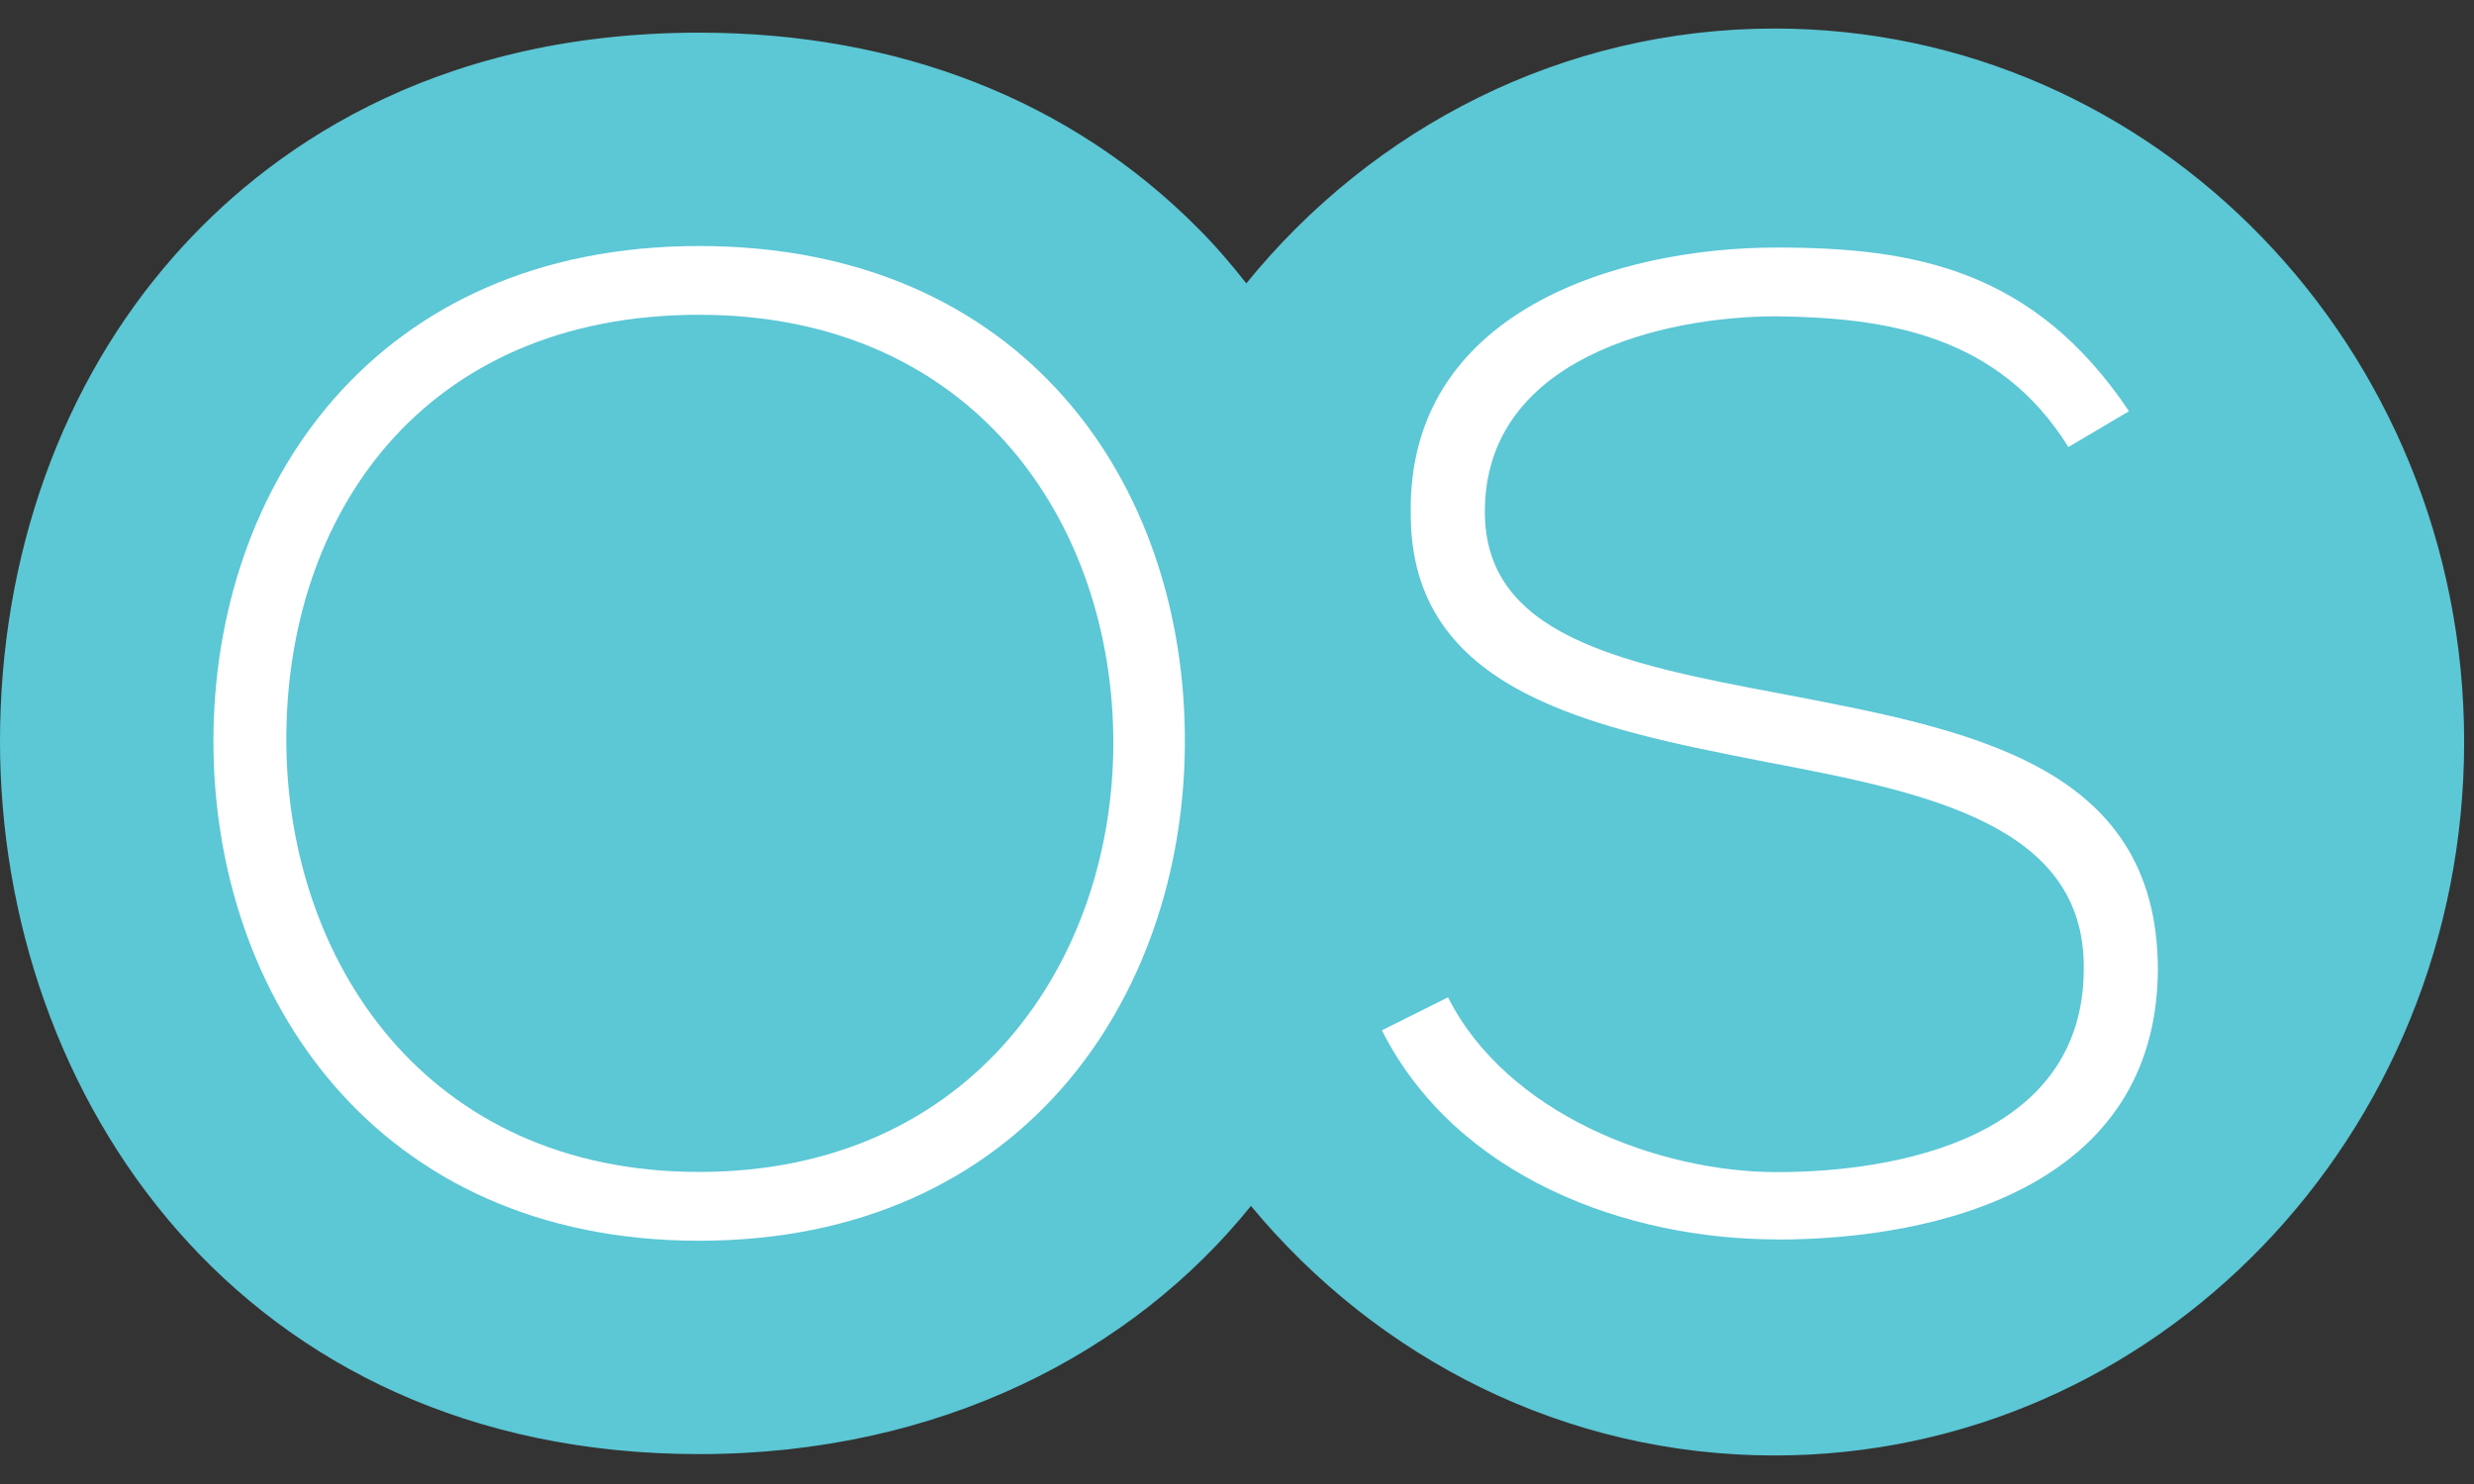
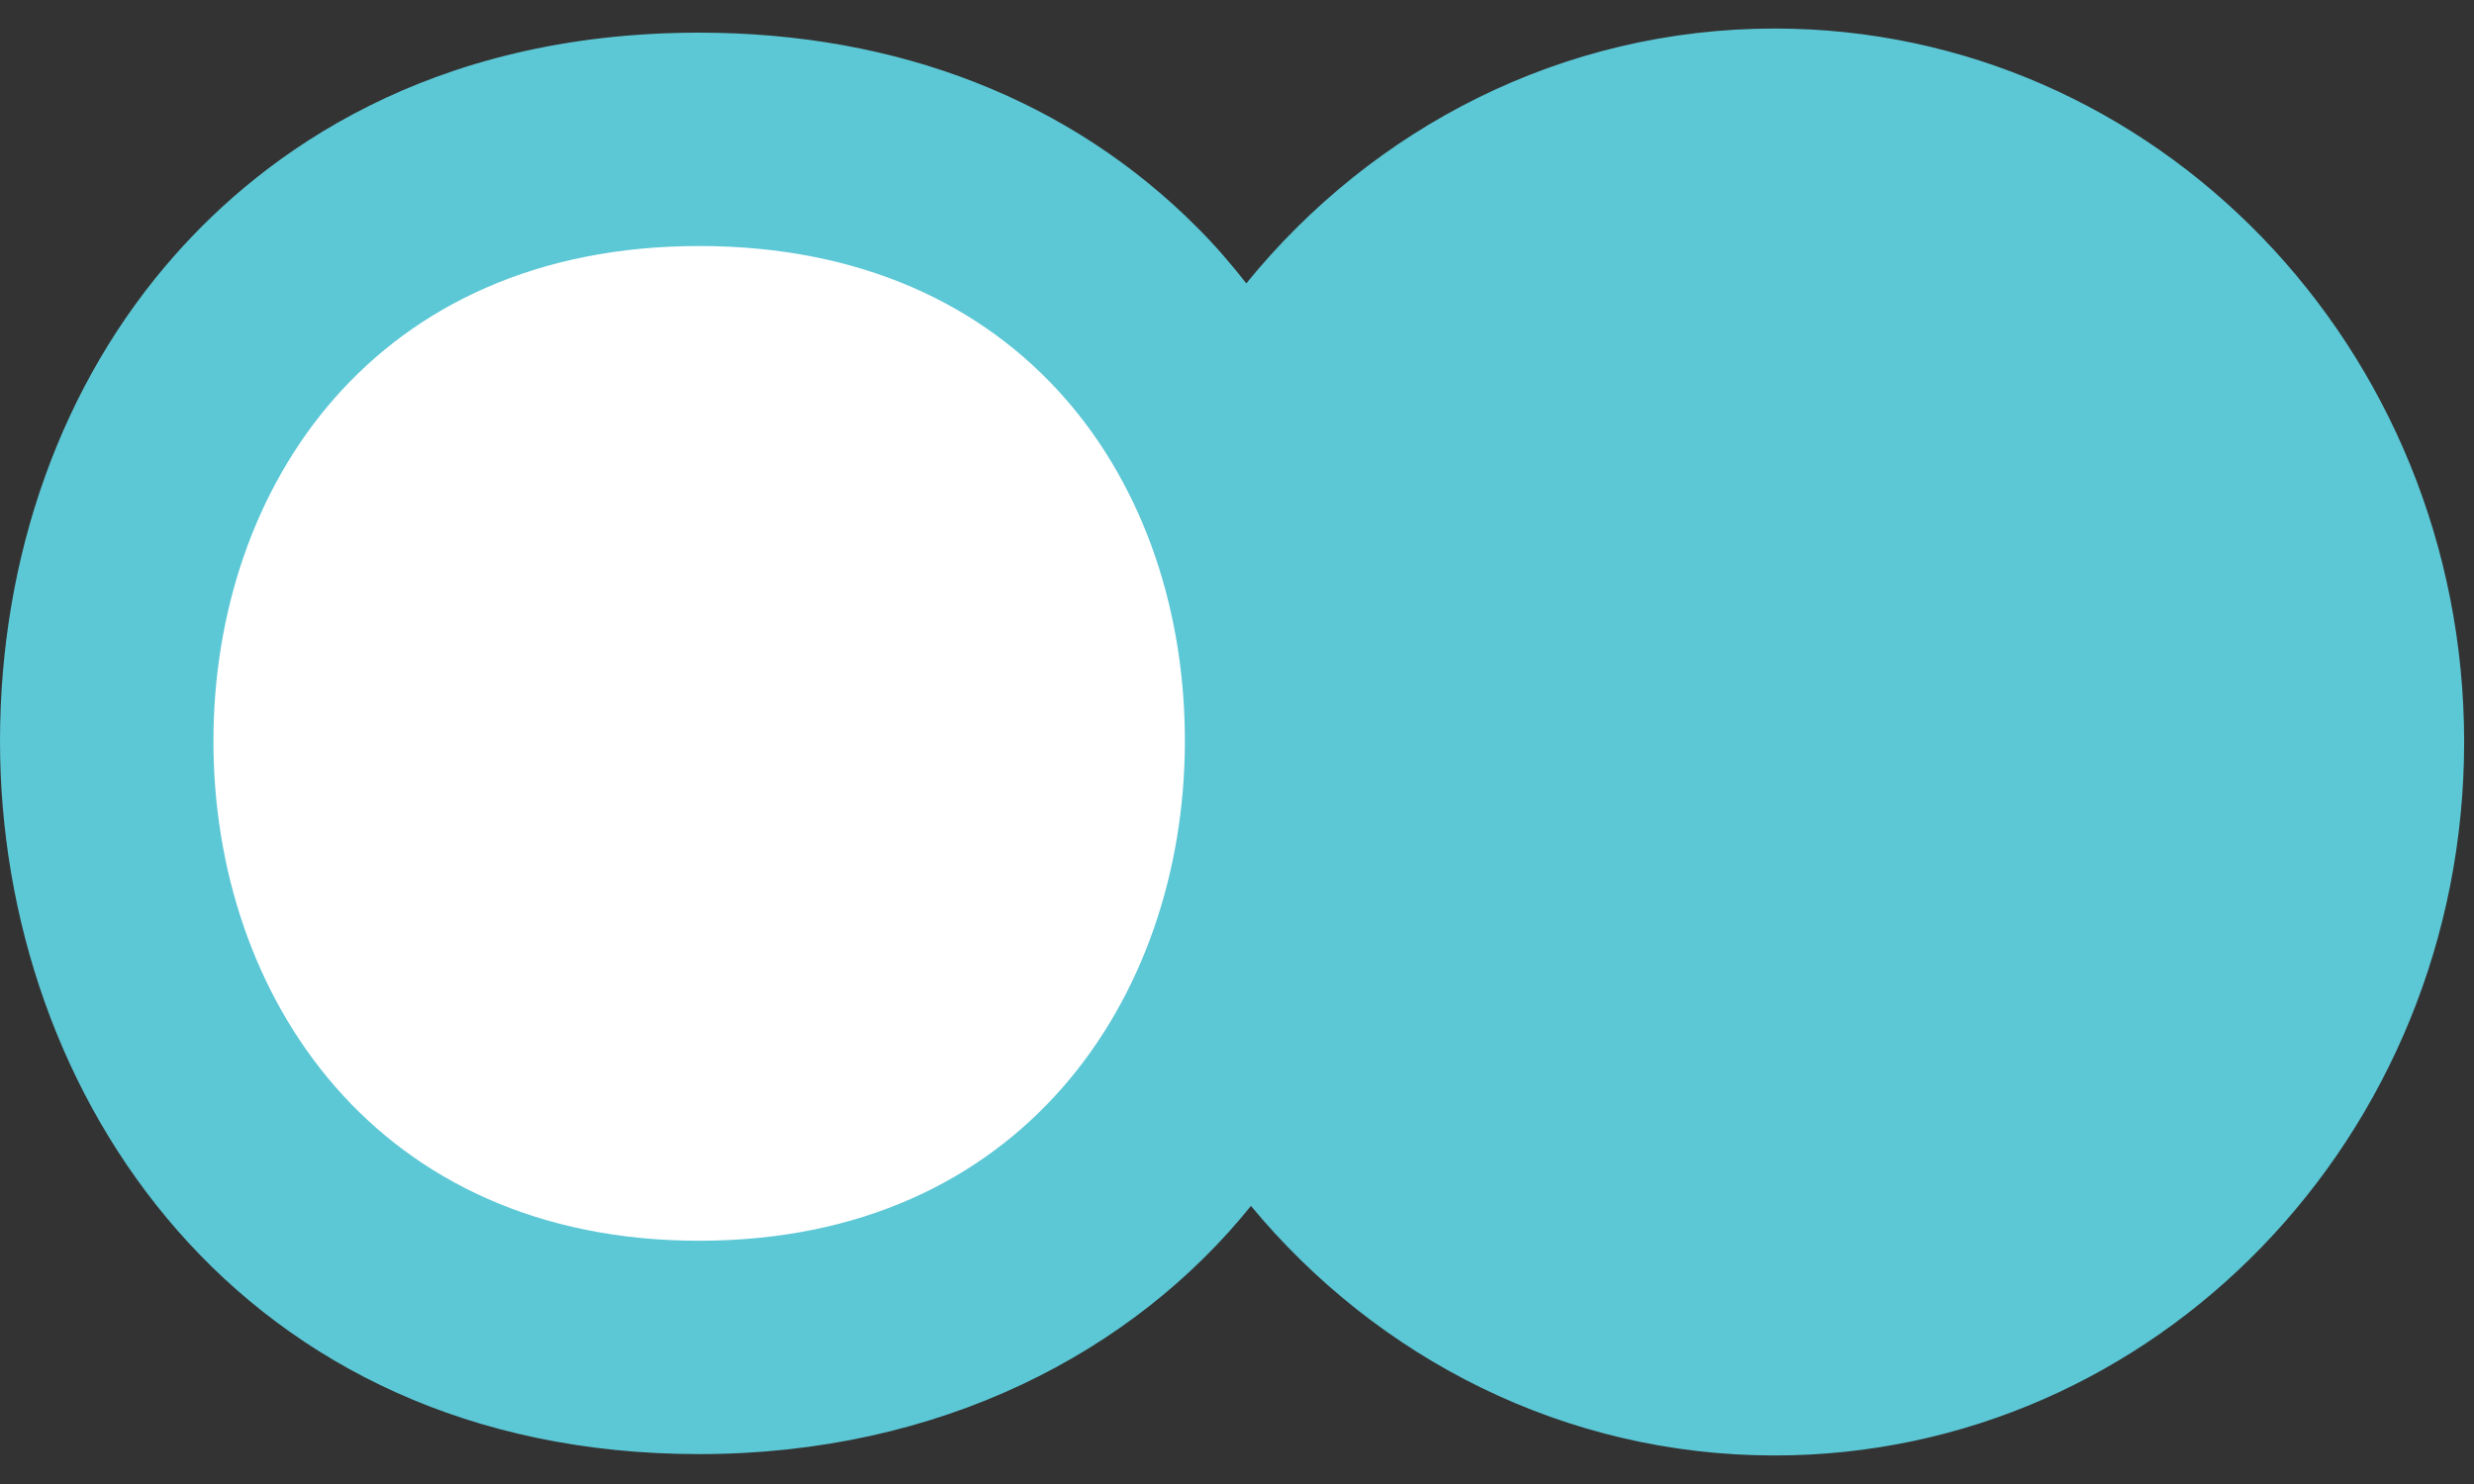
<svg xmlns="http://www.w3.org/2000/svg" width="60" height="36" viewBox="0 0 60 36" fill="none">
  <rect x="0" y="0" width="60" height="36" fill="#333333" stroke="none" />
  <g id="logo">
    <g id="Vector">
      <path d="M43.037 0.692C37.895 0.692 33.294 3.098 30.226 6.874C29.858 6.406 29.469 5.951 29.046 5.529C25.966 2.431 21.784 0.792 16.956 0.792C10.389 0.792 6.41 3.732 4.236 6.195C1.503 9.284 0 13.47 0 17.983C0 26.575 5.826 35.275 16.956 35.275C22.806 35.275 27.489 32.794 30.338 29.254C33.406 32.956 37.957 35.308 43.037 35.308C52.275 35.308 59.761 27.561 59.761 18C59.761 8.439 52.275 0.692 43.037 0.692Z" fill="#5CC7D5" />
-       <path d="M43.091 30.066C39.452 30.066 35.315 28.563 33.514 24.994L35.117 24.194C36.553 27.031 40.222 28.434 43.091 28.434C45.961 28.434 50.536 27.635 50.536 23.495C50.569 19.992 46.698 19.221 42.859 18.489C38.586 17.656 34.214 16.787 34.214 12.481C34.114 7.541 39.253 6.005 43.091 6.005C46.429 6.005 49.331 6.539 51.633 9.976L50.163 10.845C48.462 8.108 45.725 7.707 43.087 7.673C40.35 7.673 36.011 8.675 36.011 12.414C36.011 15.383 39.216 16.087 43.153 16.82C47.658 17.689 52.333 18.489 52.333 23.528C52.3 28.799 46.992 30.07 43.087 30.07L43.091 30.066Z" fill="white" />
      <path d="M16.956 30.099C9.113 30.099 5.176 24.157 5.176 17.984C5.176 11.81 9.08 5.968 16.956 5.968C24.831 5.968 28.769 11.74 28.736 18.05C28.703 24.19 24.798 30.099 16.956 30.099Z" fill="white" />
-       <path d="M16.956 7.636C10.248 7.636 6.911 12.51 6.944 18.017C6.977 23.292 10.315 28.43 16.956 28.43C23.598 28.43 27.001 23.292 27.001 18.017C27.001 12.742 23.664 7.636 16.956 7.636Z" fill="#5CC7D5" />
    </g>
  </g>
</svg>